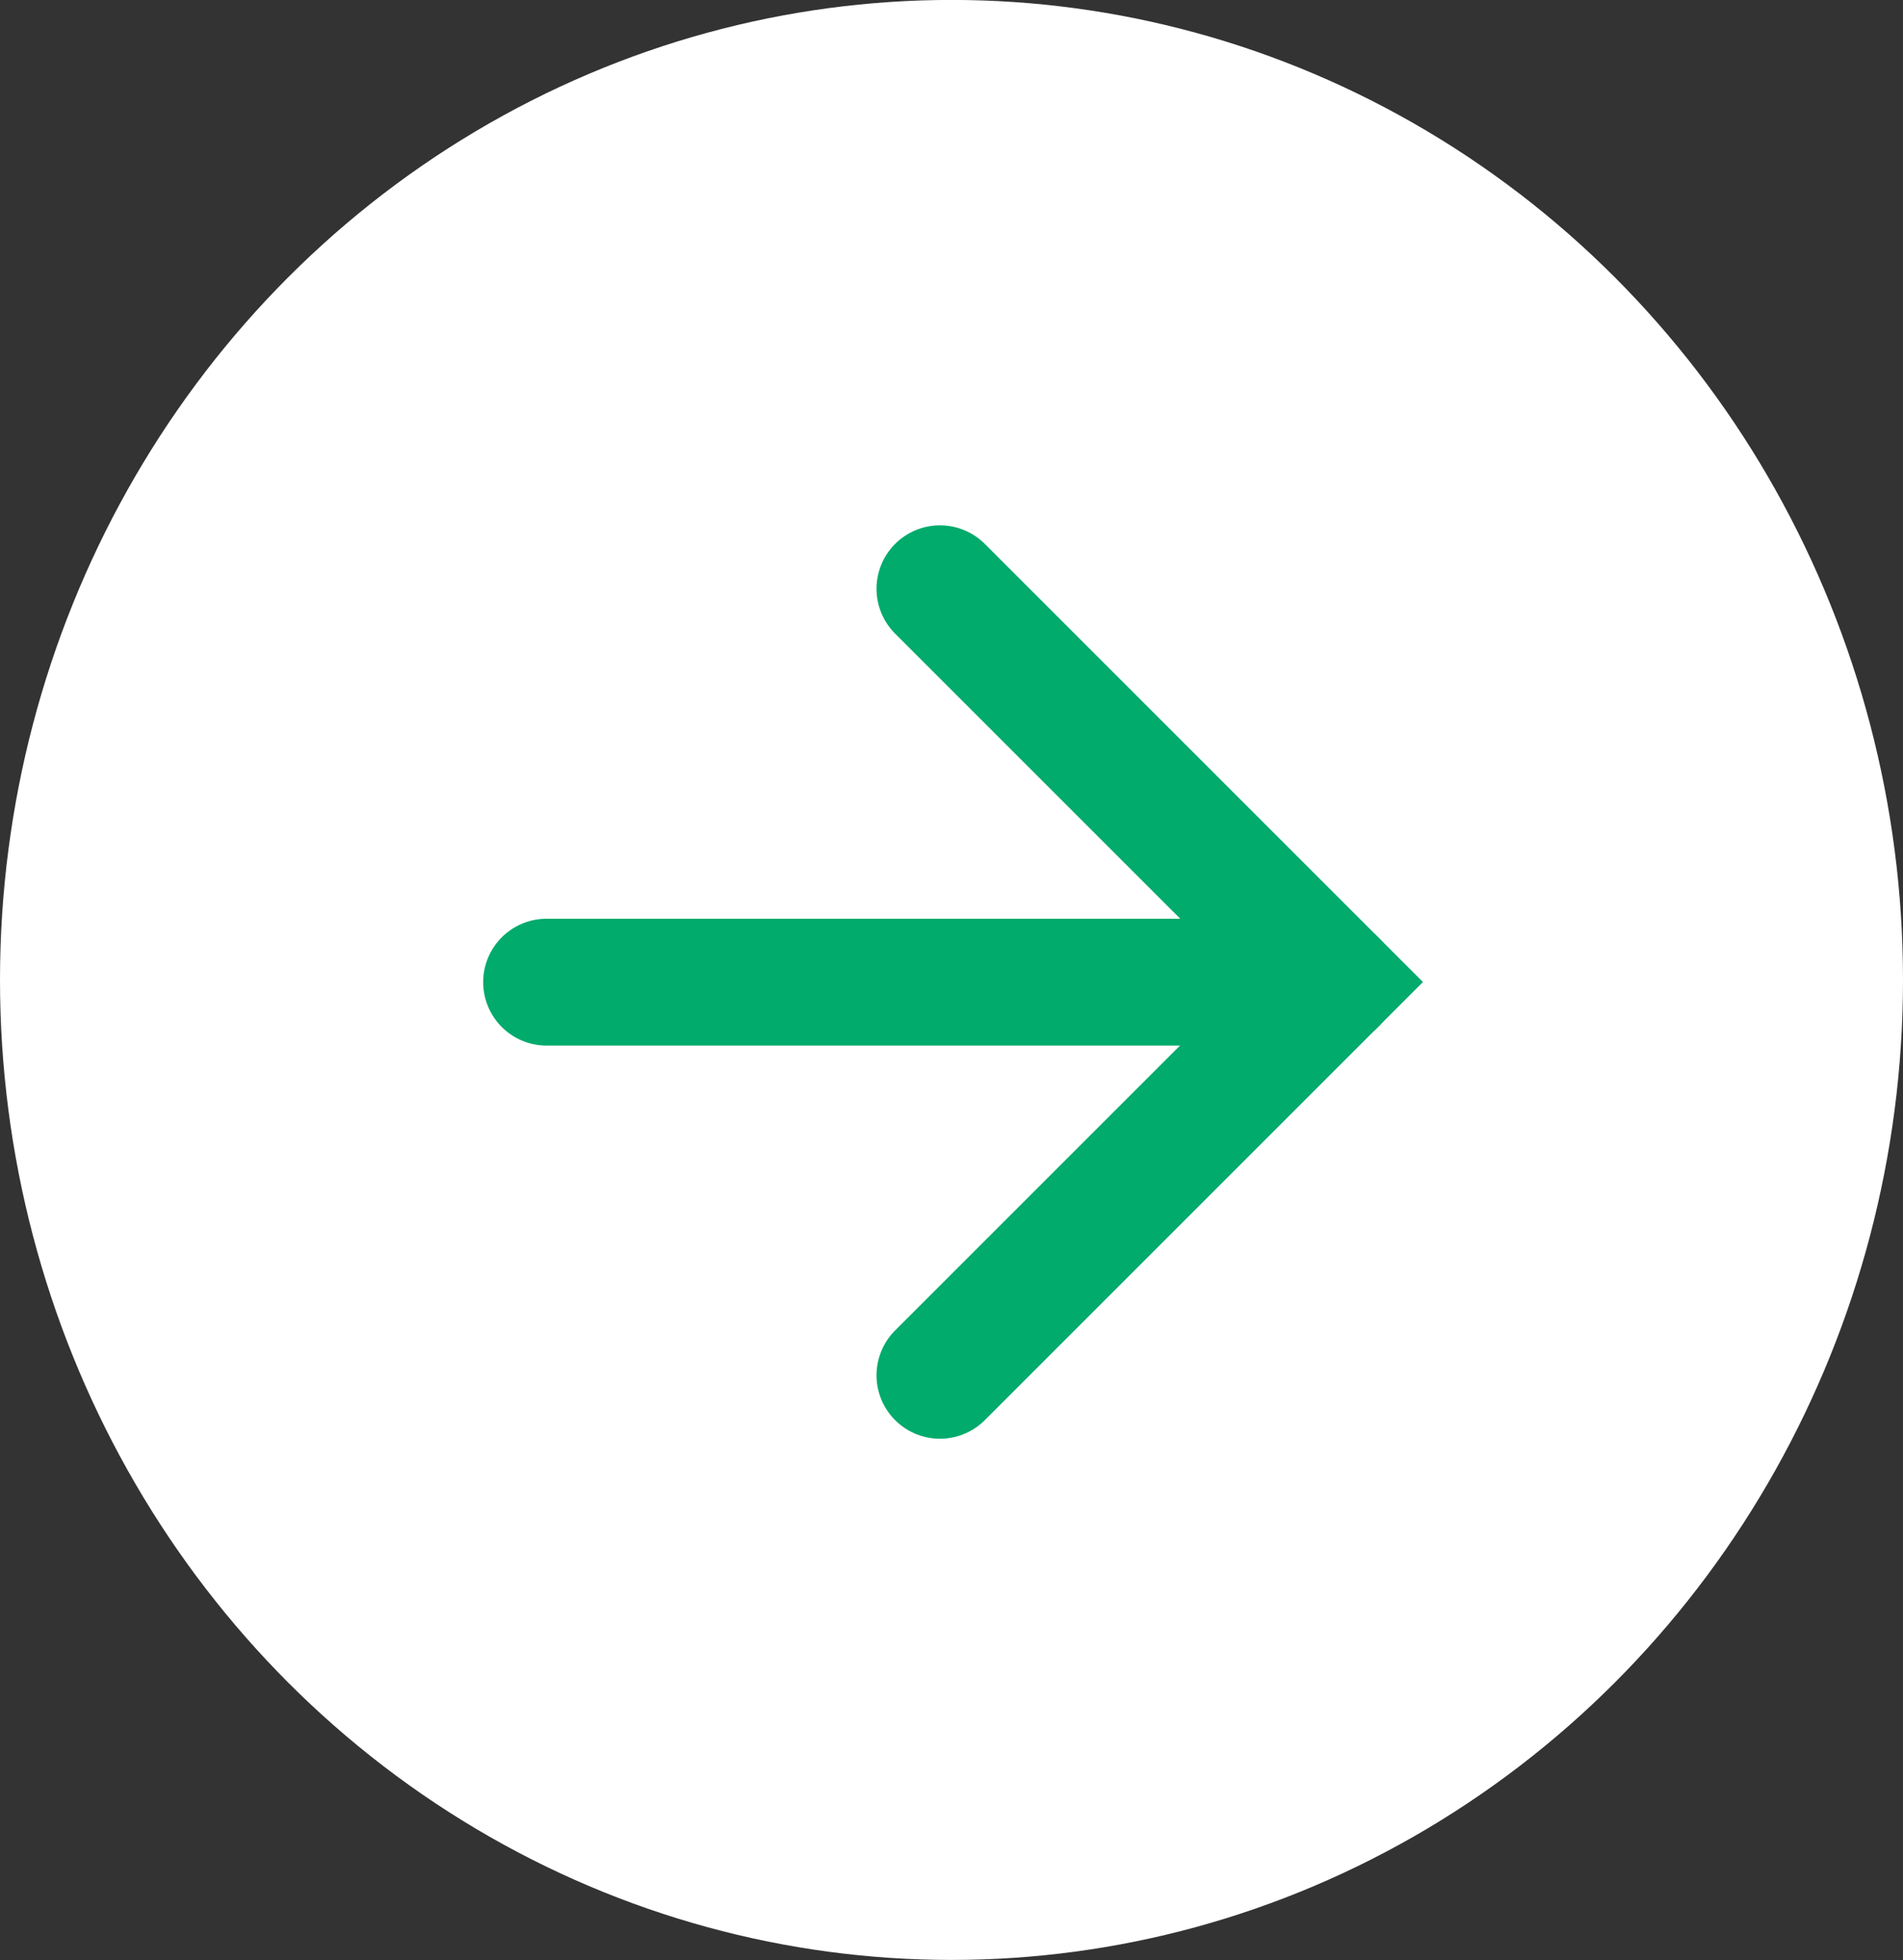
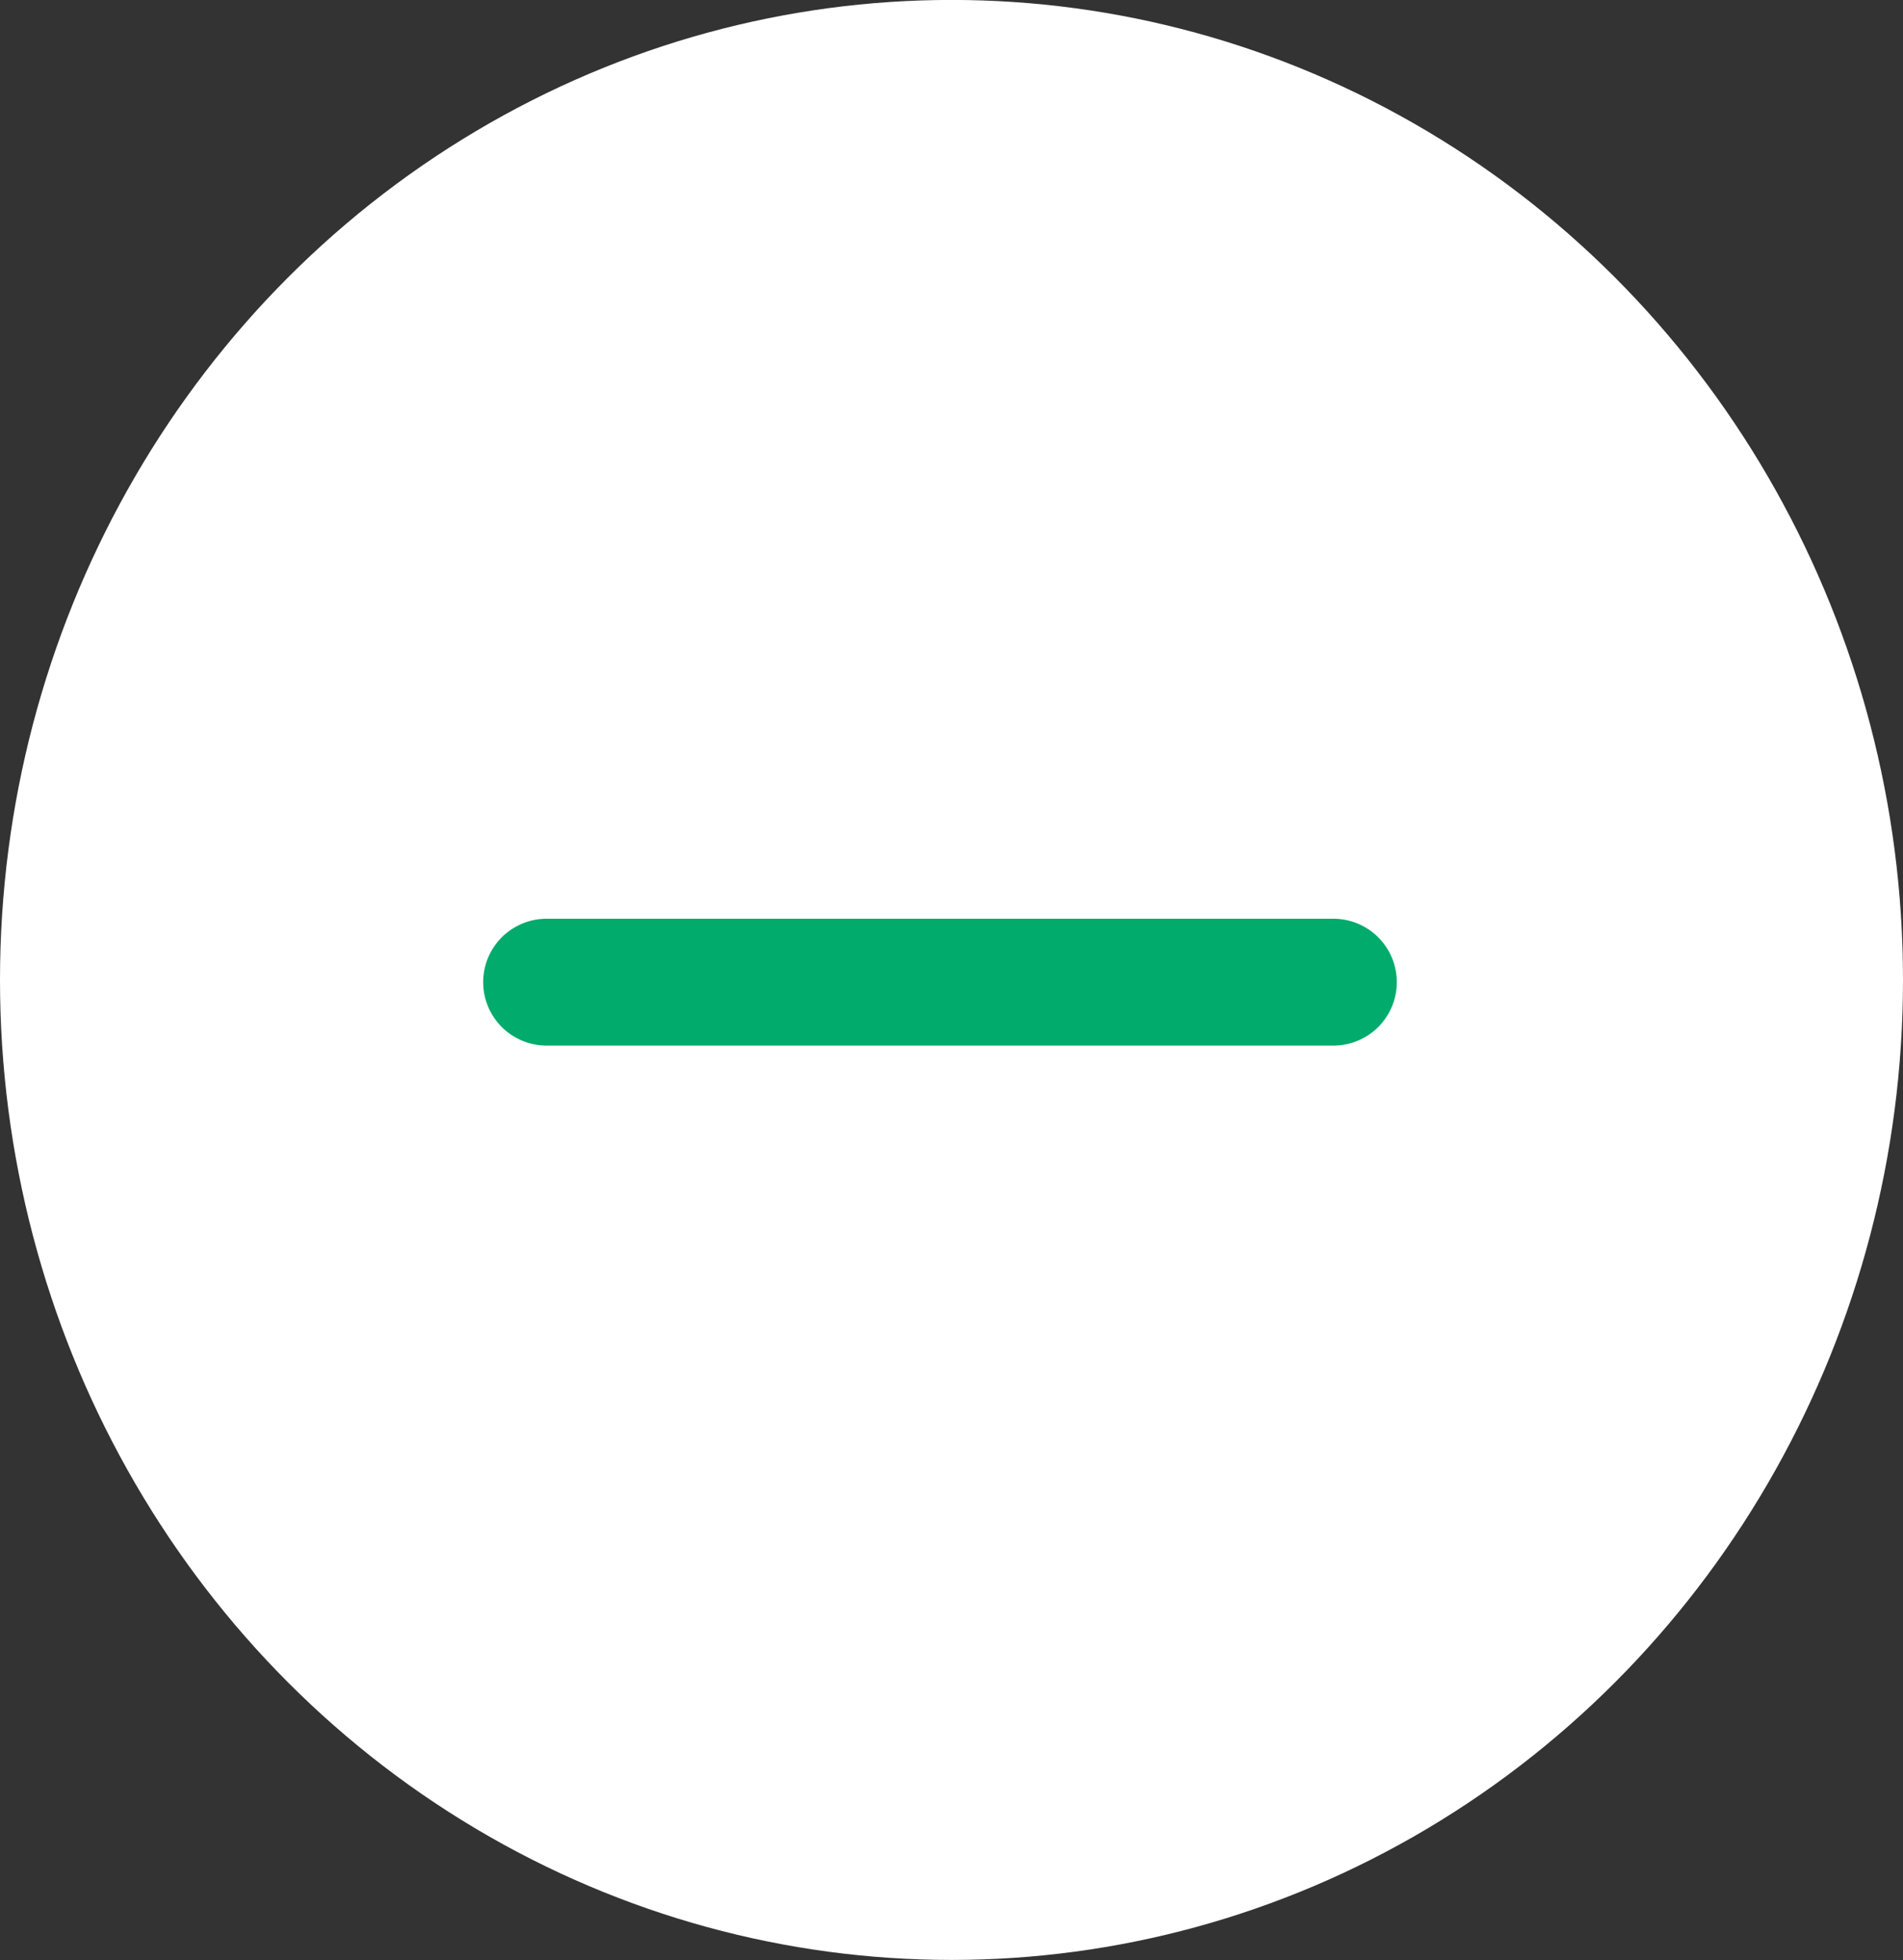
<svg xmlns="http://www.w3.org/2000/svg" width="30" height="30.901" viewBox="0 0 30 30.901">
  <rect x="0" y="0" width="30" height="30.901" fill="#333333" stroke="none" />
  <g id="Group_24" data-name="Group 24" transform="translate(-971 -4584.863)">
    <ellipse id="Ellipse_1" data-name="Ellipse 1" cx="15" cy="15.45" rx="15" ry="15.45" transform="translate(971 4584.862)" fill="#fff" />
    <g id="Group_18" data-name="Group 18" transform="translate(979.617 4594.145)">
-       <path id="Path_15376" data-name="Path 15376" d="M154.365,154.742l6.2,6.2-6.2,6.2" transform="translate(-148.164 -154.742)" fill="none" stroke="#00ab6c" stroke-linecap="round" stroke-miterlimit="10" stroke-width="2" />
      <line id="Line_126" data-name="Line 126" x2="12.403" transform="translate(0 6.202)" fill="none" stroke="#00ab6c" stroke-linecap="round" stroke-miterlimit="10" stroke-width="2" />
    </g>
  </g>
</svg>